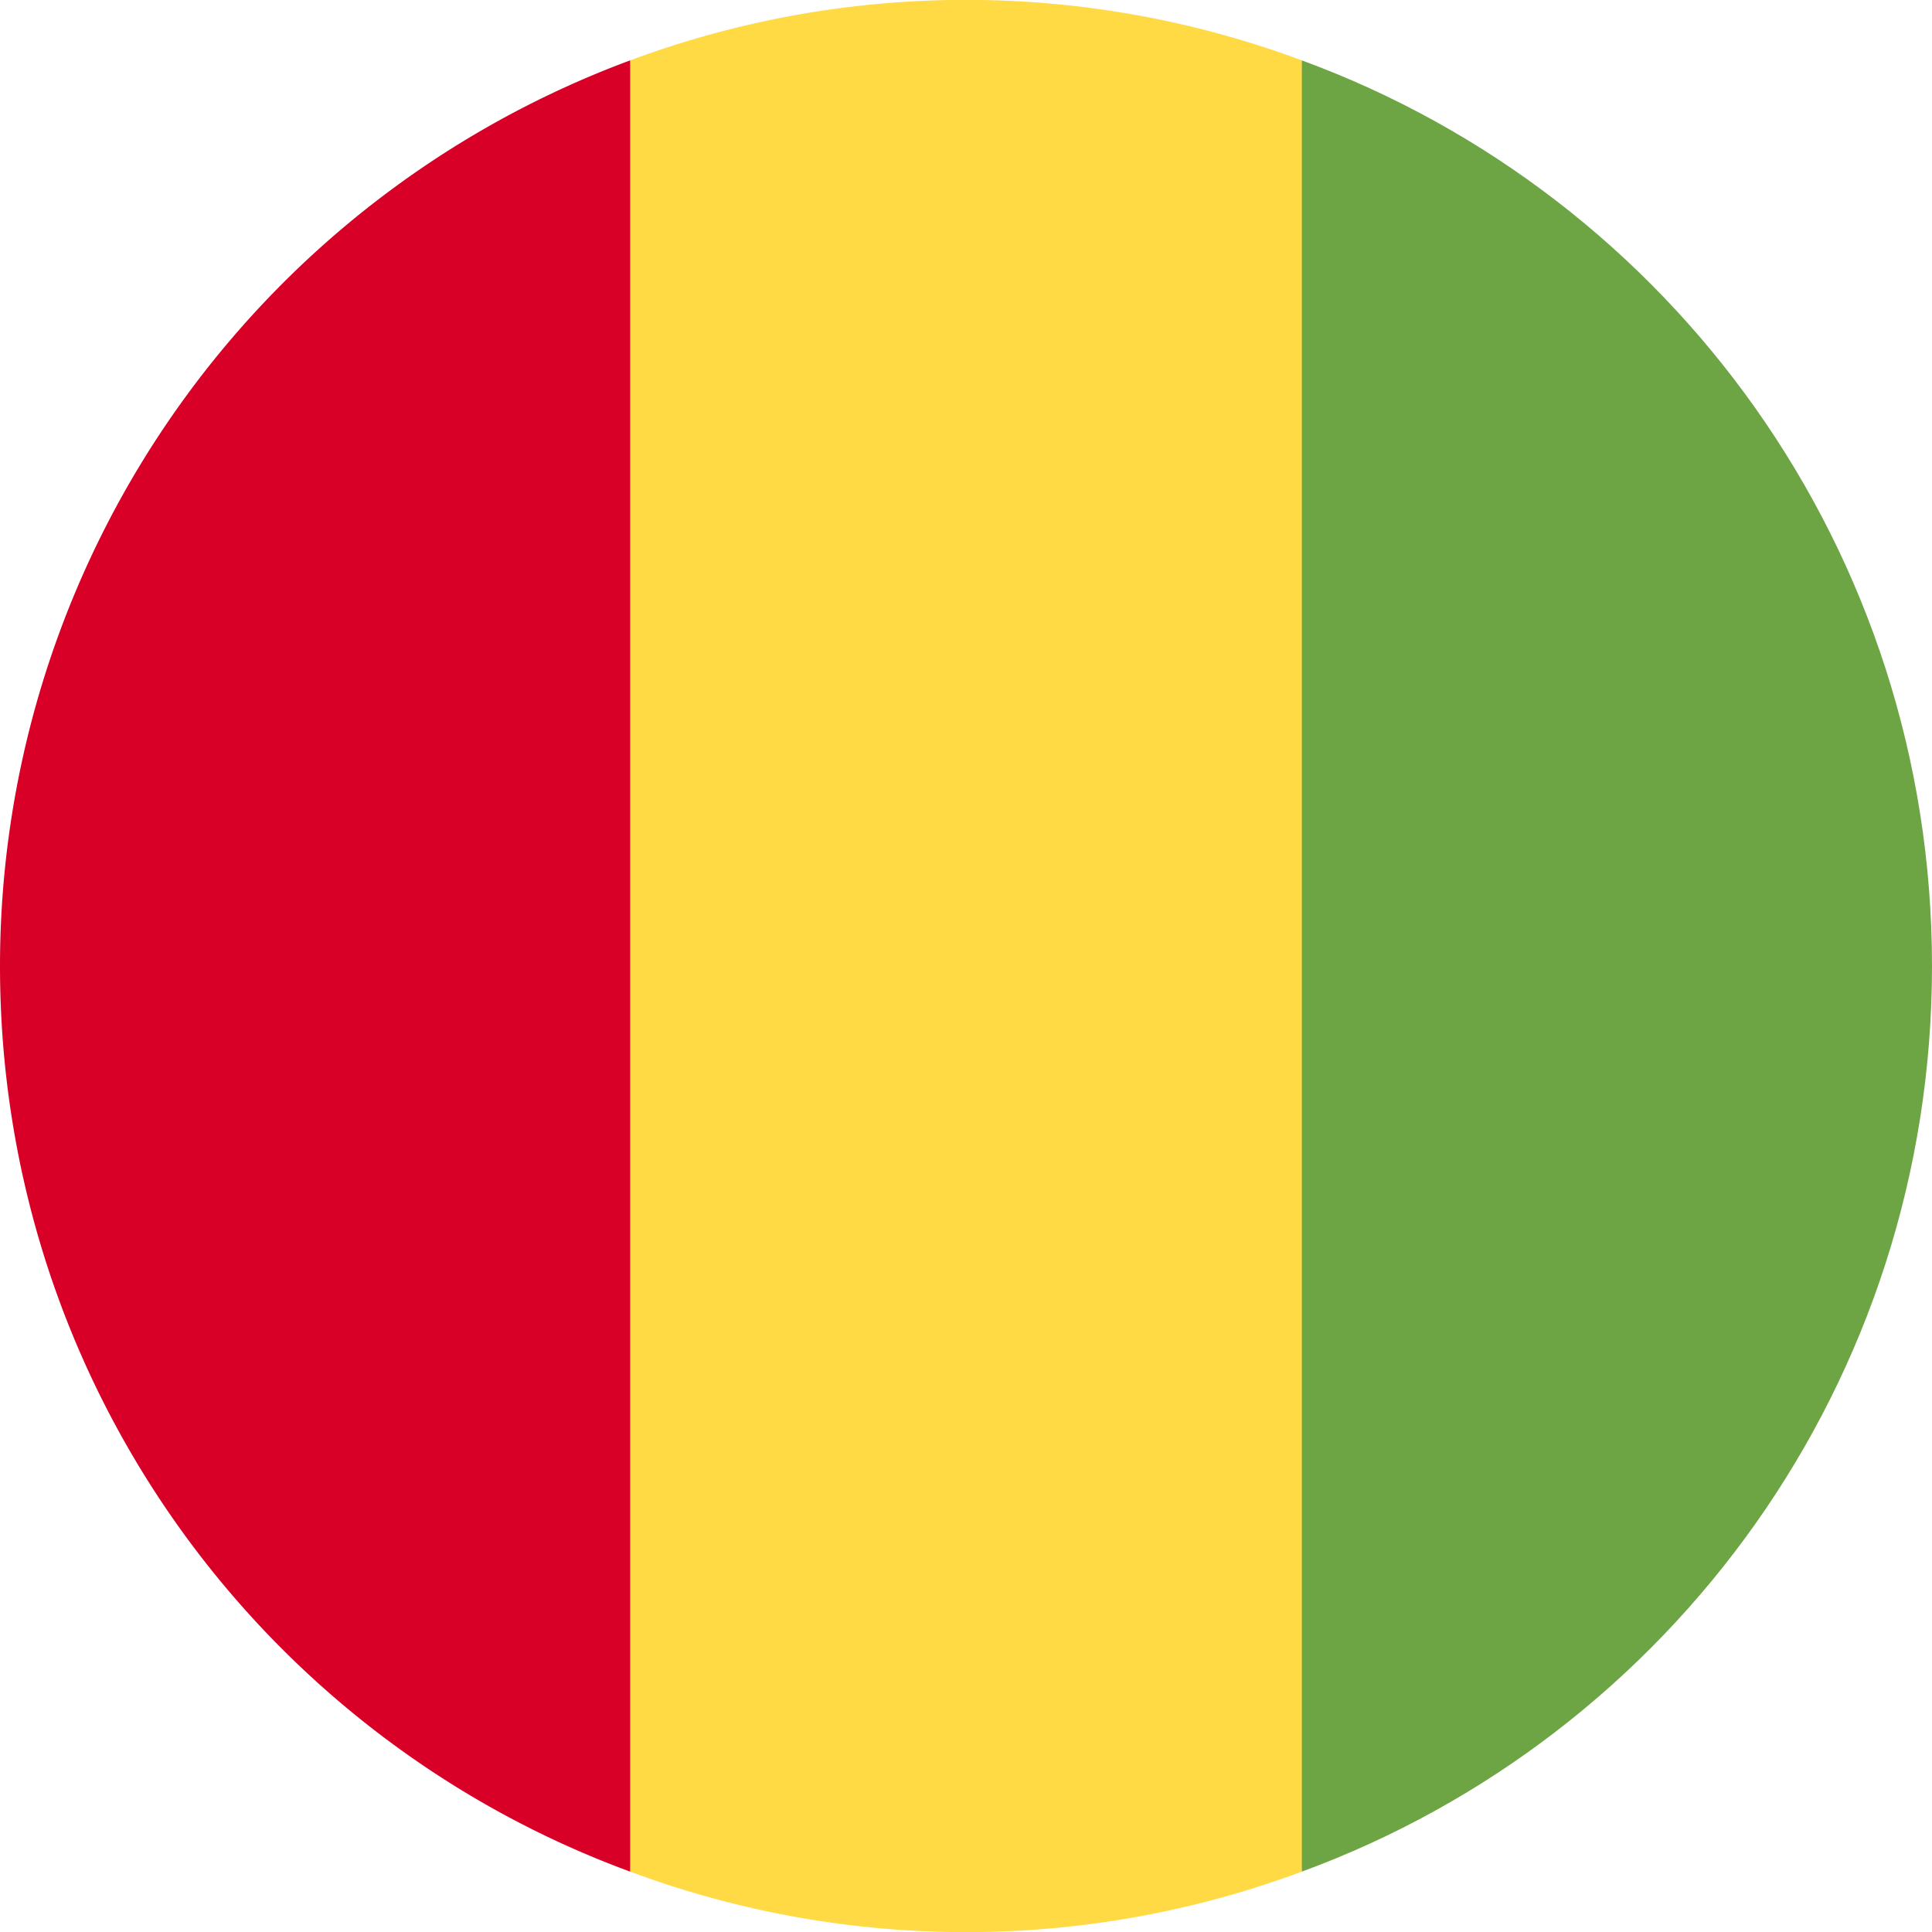
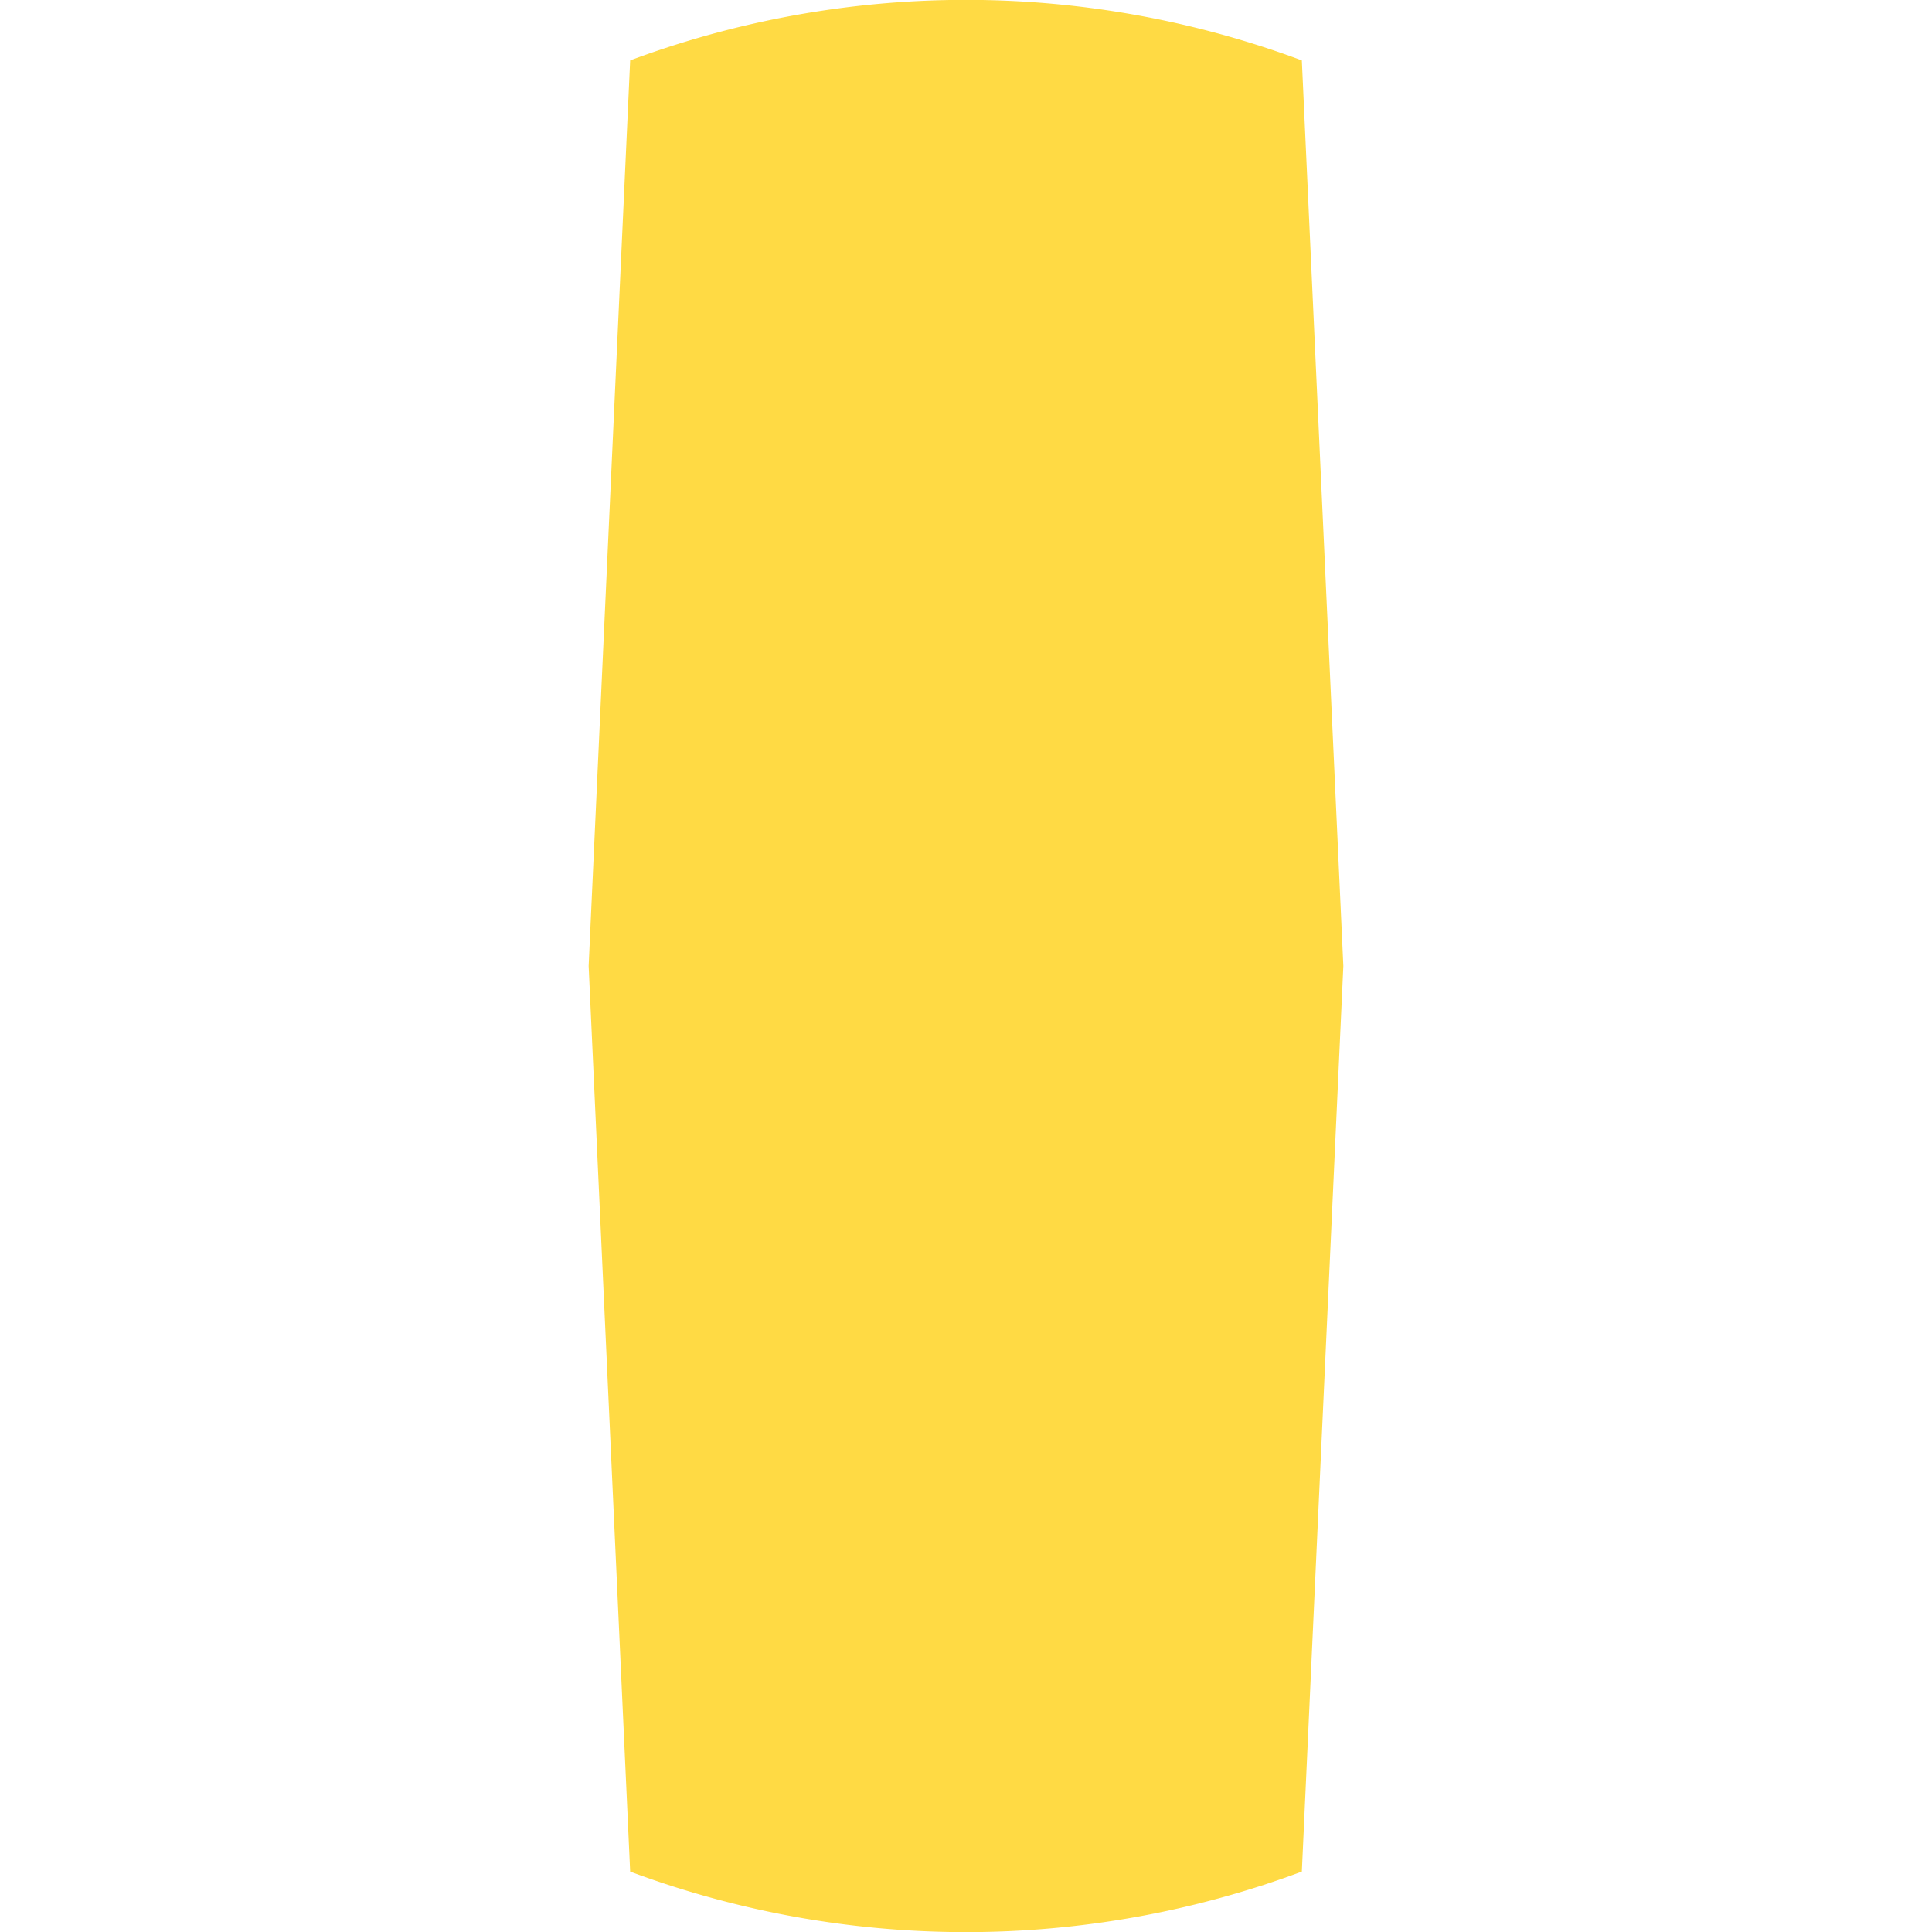
<svg xmlns="http://www.w3.org/2000/svg" viewBox="0 0 512 512">
  <path d="M345 16a255 255 0 00-178 0l-11 240 11 240a255 255 0 00178 0l11-240-11-240z" fill="#ffda44" />
-   <path d="M0 256c0 110 69 204 167 240V16A256 256 0 000 256z" fill="#d80027" />
-   <path d="M512 256c0-110-69-204-167-240v480c98-36 167-130 167-240z" fill="#6da544" />
</svg>